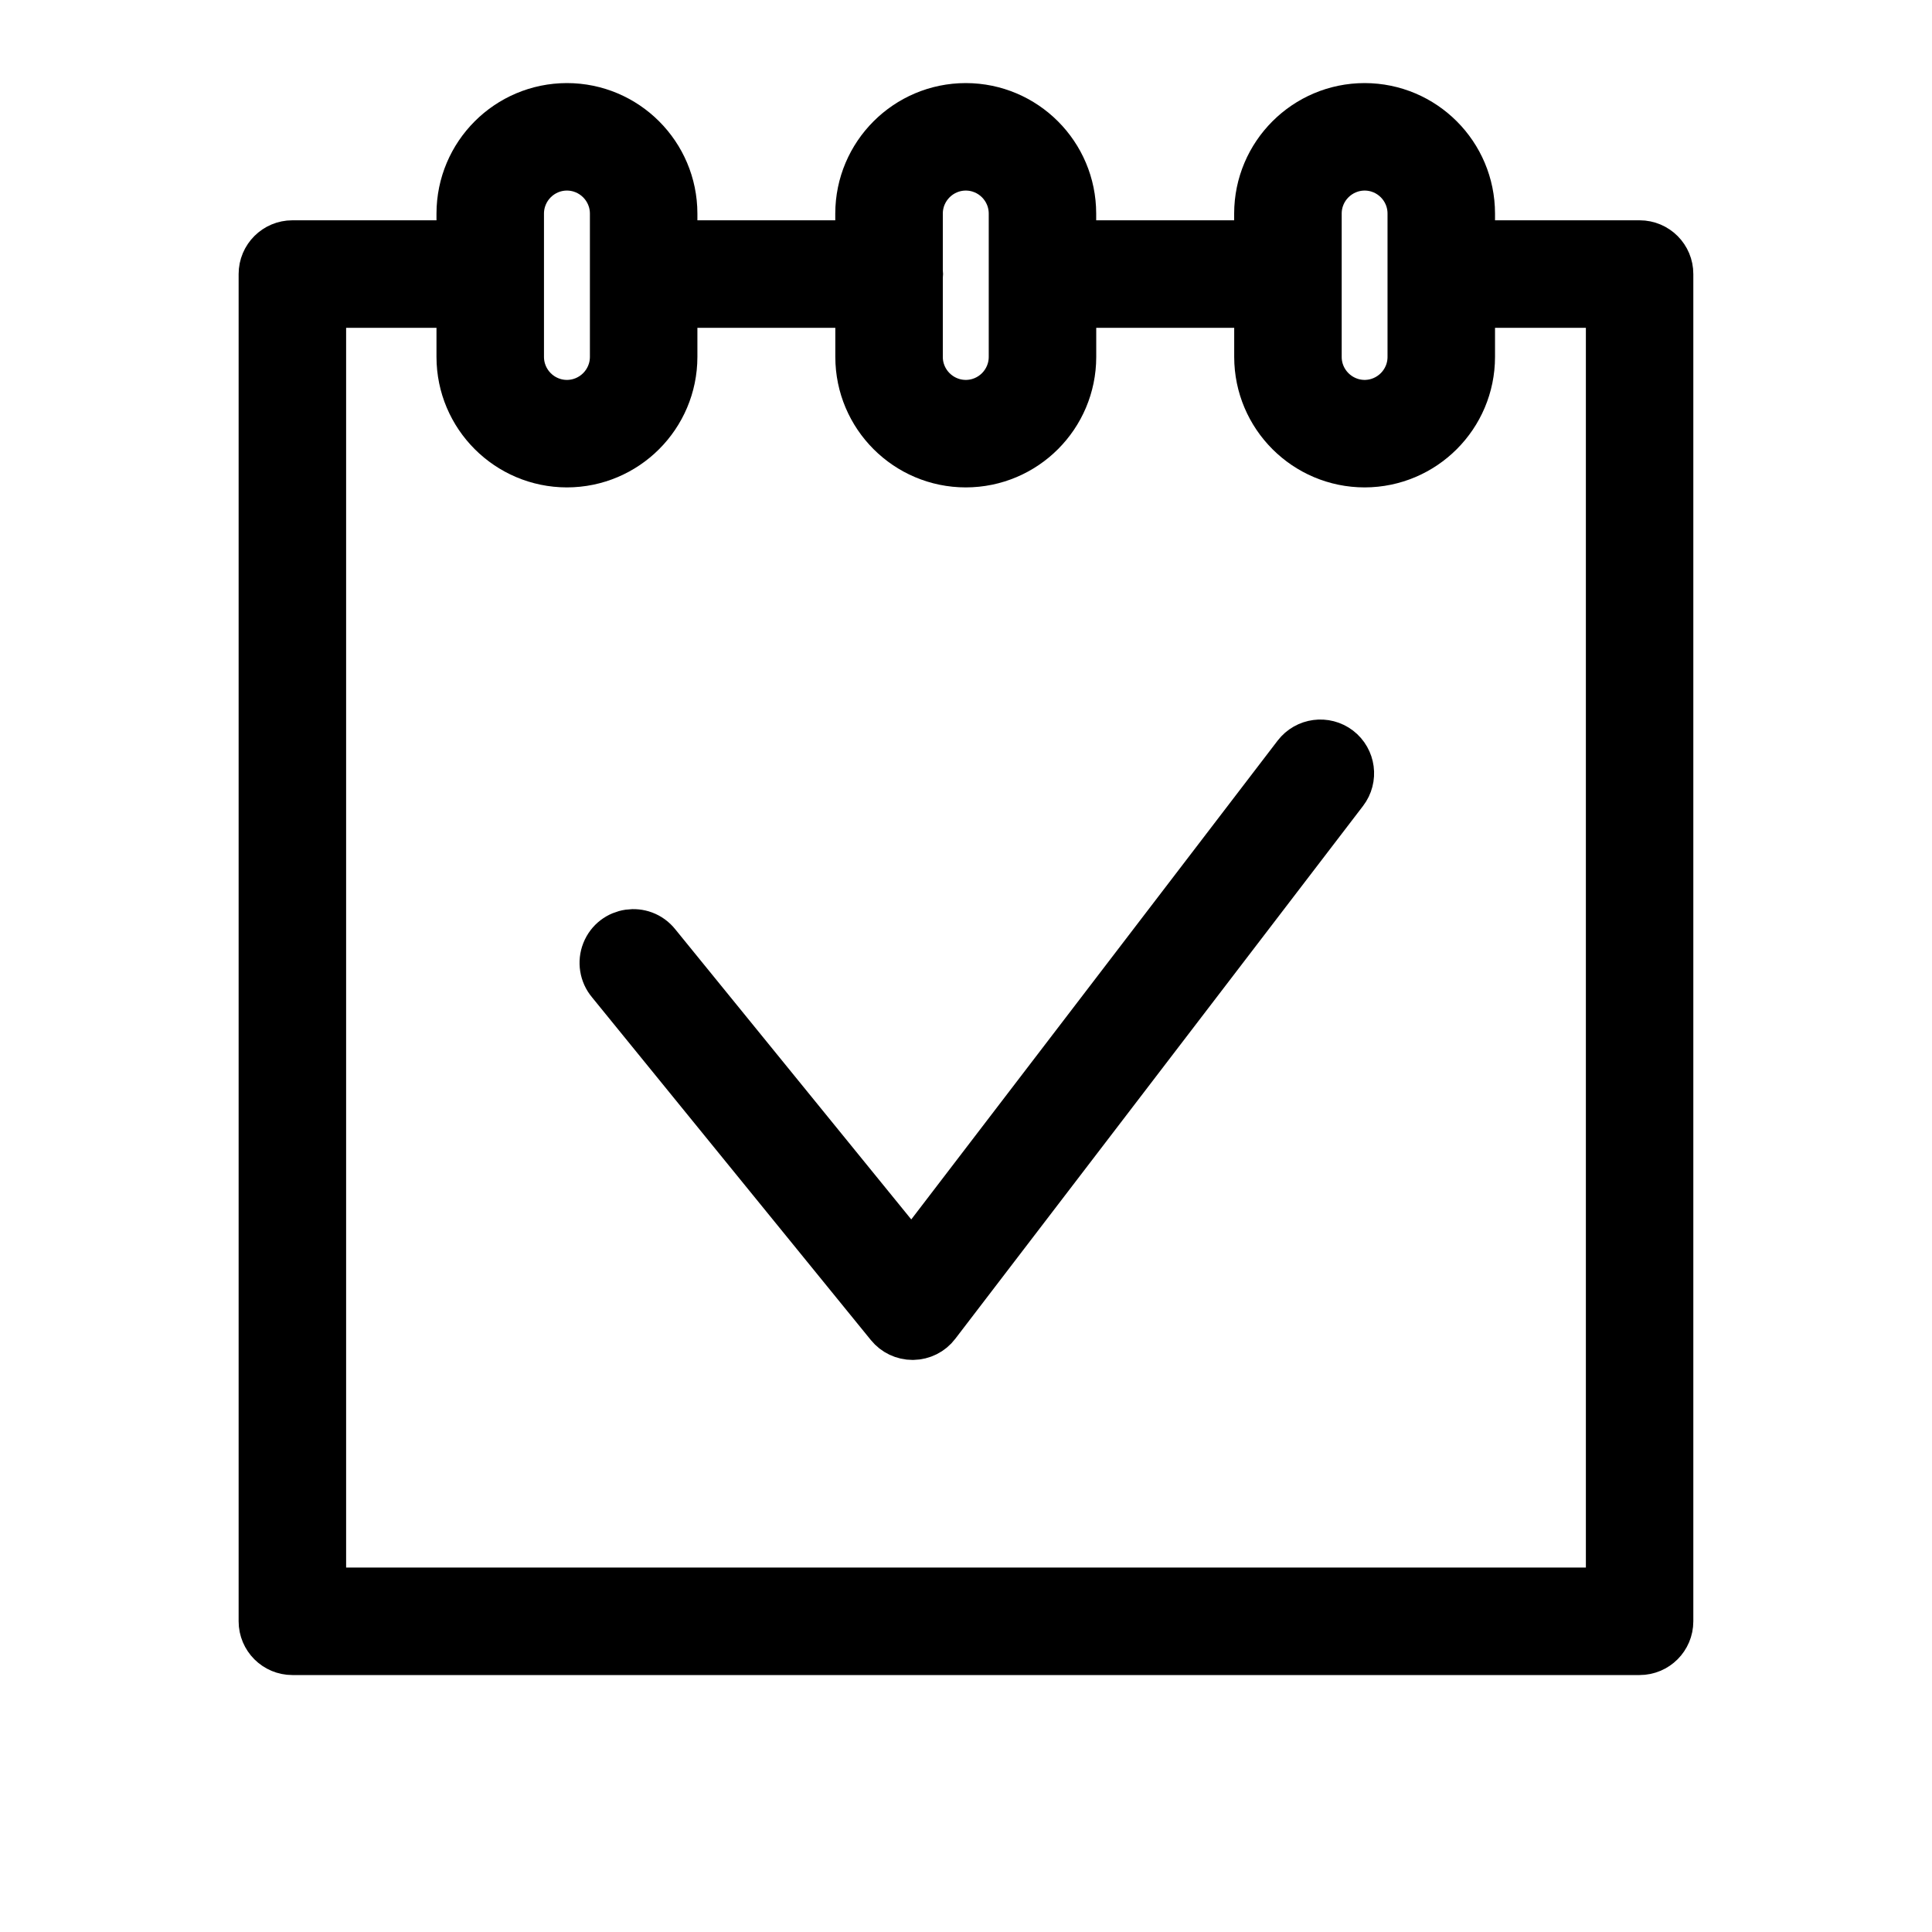
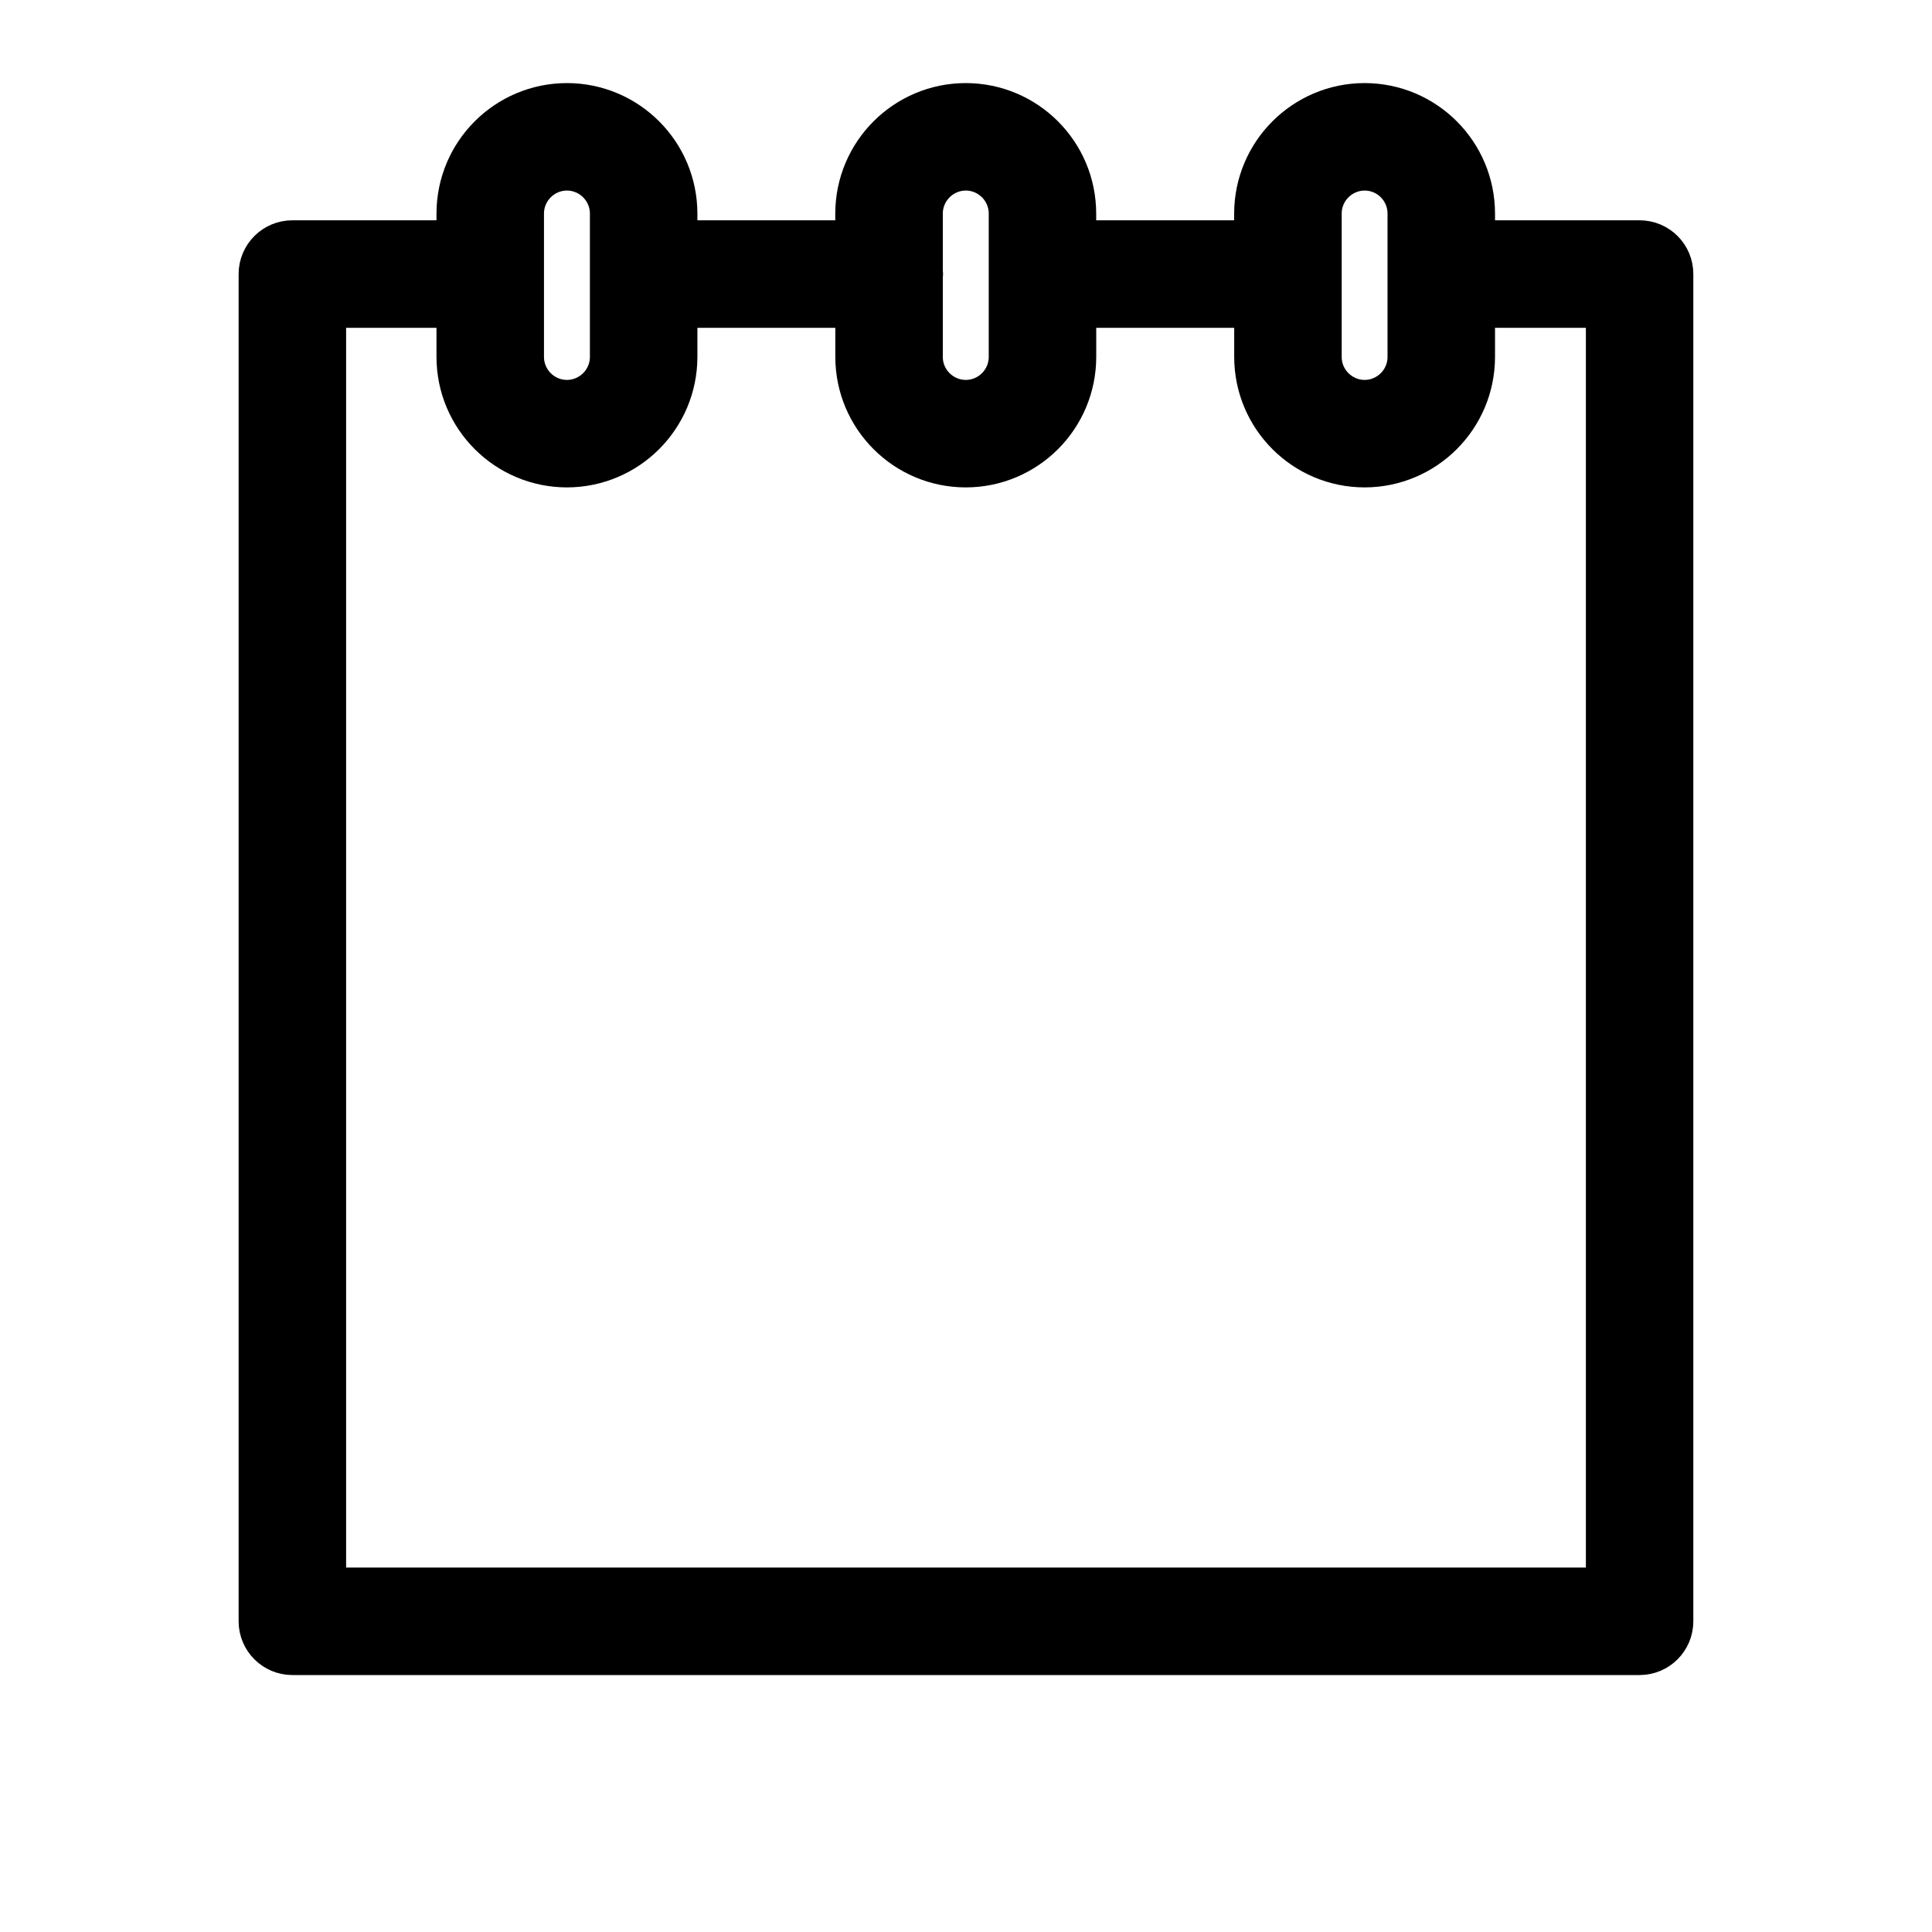
<svg xmlns="http://www.w3.org/2000/svg" viewBox="0 0 39.00 39.00" data-guides="{&quot;vertical&quot;:[],&quot;horizontal&quot;:[]}">
  <defs />
  <path fill="#000000" stroke="#000000" fill-opacity="1" stroke-width="1" stroke-opacity="1" fill-rule="evenodd" id="tSvg195b0ab4691" title="Path 1" d="M33.098 4.947C31.958 4.947 30.819 4.947 29.679 4.947C29.679 4.735 29.679 4.523 29.679 4.311C29.678 3.134 28.725 2.179 27.547 2.177C26.37 2.178 25.415 3.133 25.413 4.311C25.413 4.523 25.413 4.735 25.413 4.947C24.152 4.947 22.89 4.947 21.628 4.947C21.628 4.735 21.628 4.523 21.628 4.311C21.627 3.133 20.673 2.179 19.496 2.177C18.318 2.178 17.363 3.133 17.361 4.311C17.361 4.523 17.361 4.735 17.361 4.947C16.1 4.947 14.839 4.947 13.578 4.947C13.578 4.735 13.578 4.523 13.578 4.311C13.576 3.133 12.621 2.178 11.444 2.177C10.266 2.179 9.312 3.133 9.311 4.311C9.311 4.523 9.311 4.735 9.311 4.947C8.175 4.947 7.038 4.947 5.902 4.947C5.579 4.947 5.317 5.209 5.317 5.532C5.317 14.598 5.317 23.663 5.317 32.728C5.317 33.051 5.579 33.313 5.902 33.313C14.967 33.313 24.032 33.313 33.097 33.313C33.421 33.313 33.682 33.051 33.682 32.728C33.682 23.663 33.682 14.598 33.682 5.532C33.683 5.209 33.421 4.947 33.098 4.947ZM26.584 4.311C26.584 3.779 27.016 3.348 27.548 3.347C28.079 3.348 28.509 3.779 28.509 4.311C28.509 5.276 28.509 6.24 28.509 7.205C28.509 7.736 28.079 8.167 27.548 8.169C27.016 8.168 26.584 7.737 26.584 7.205C26.584 6.24 26.584 5.276 26.584 4.311ZM19.496 3.347C20.028 3.348 20.458 3.779 20.459 4.311C20.459 5.276 20.459 6.24 20.459 7.205C20.458 7.737 20.028 8.168 19.496 8.169C18.964 8.168 18.532 7.737 18.532 7.205C18.532 6.666 18.532 6.127 18.532 5.588C18.533 5.569 18.537 5.552 18.537 5.532C18.537 5.513 18.533 5.496 18.532 5.478C18.532 5.089 18.532 4.7 18.532 4.311C18.533 3.779 18.964 3.348 19.496 3.347ZM10.481 4.311C10.482 3.779 10.912 3.348 11.444 3.347C11.976 3.348 12.407 3.779 12.408 4.311C12.408 5.276 12.408 6.24 12.408 7.205C12.407 7.737 11.976 8.168 11.444 8.169C10.912 8.168 10.482 7.737 10.481 7.205C10.481 6.24 10.481 5.276 10.481 4.311ZM32.513 32.143C23.838 32.143 15.162 32.143 6.487 32.143C6.487 23.468 6.487 14.793 6.487 6.117C7.428 6.117 8.37 6.117 9.311 6.117C9.311 6.48 9.311 6.843 9.311 7.205C9.312 8.383 10.267 9.337 11.444 9.339C12.622 9.337 13.576 8.383 13.578 7.205C13.578 6.843 13.578 6.48 13.578 6.117C14.839 6.117 16.101 6.117 17.362 6.117C17.362 6.48 17.362 6.843 17.362 7.205C17.363 8.383 18.318 9.338 19.496 9.339C20.674 9.337 21.628 8.383 21.629 7.205C21.629 6.843 21.629 6.48 21.629 6.117C22.89 6.117 24.152 6.117 25.414 6.117C25.414 6.48 25.414 6.843 25.414 7.205C25.415 8.383 26.37 9.338 27.548 9.339C28.725 9.336 29.678 8.382 29.679 7.205C29.679 6.843 29.679 6.48 29.679 6.117C30.624 6.117 31.569 6.117 32.513 6.117C32.513 14.793 32.513 23.468 32.513 32.143Z" />
-   <path fill="#000000" stroke="#000000" fill-opacity="1" stroke-width="1" stroke-opacity="1" fill-rule="evenodd" id="tSvg9dc1e9e797" title="Path 2" d="M27.009 15.145C26.752 14.949 26.385 14.998 26.188 15.254C23.595 18.644 21.001 22.033 18.407 25.423C16.686 23.306 14.964 21.19 13.243 19.074C12.963 18.721 12.406 18.803 12.24 19.221C12.161 19.421 12.198 19.648 12.335 19.812C14.213 22.12 16.09 24.428 17.968 26.736C18.079 26.873 18.246 26.952 18.422 26.952C18.425 26.952 18.428 26.952 18.43 26.952C18.61 26.949 18.778 26.865 18.886 26.722C21.63 23.137 24.374 19.551 27.118 15.965C27.314 15.709 27.265 15.342 27.009 15.145Z" />
</svg>